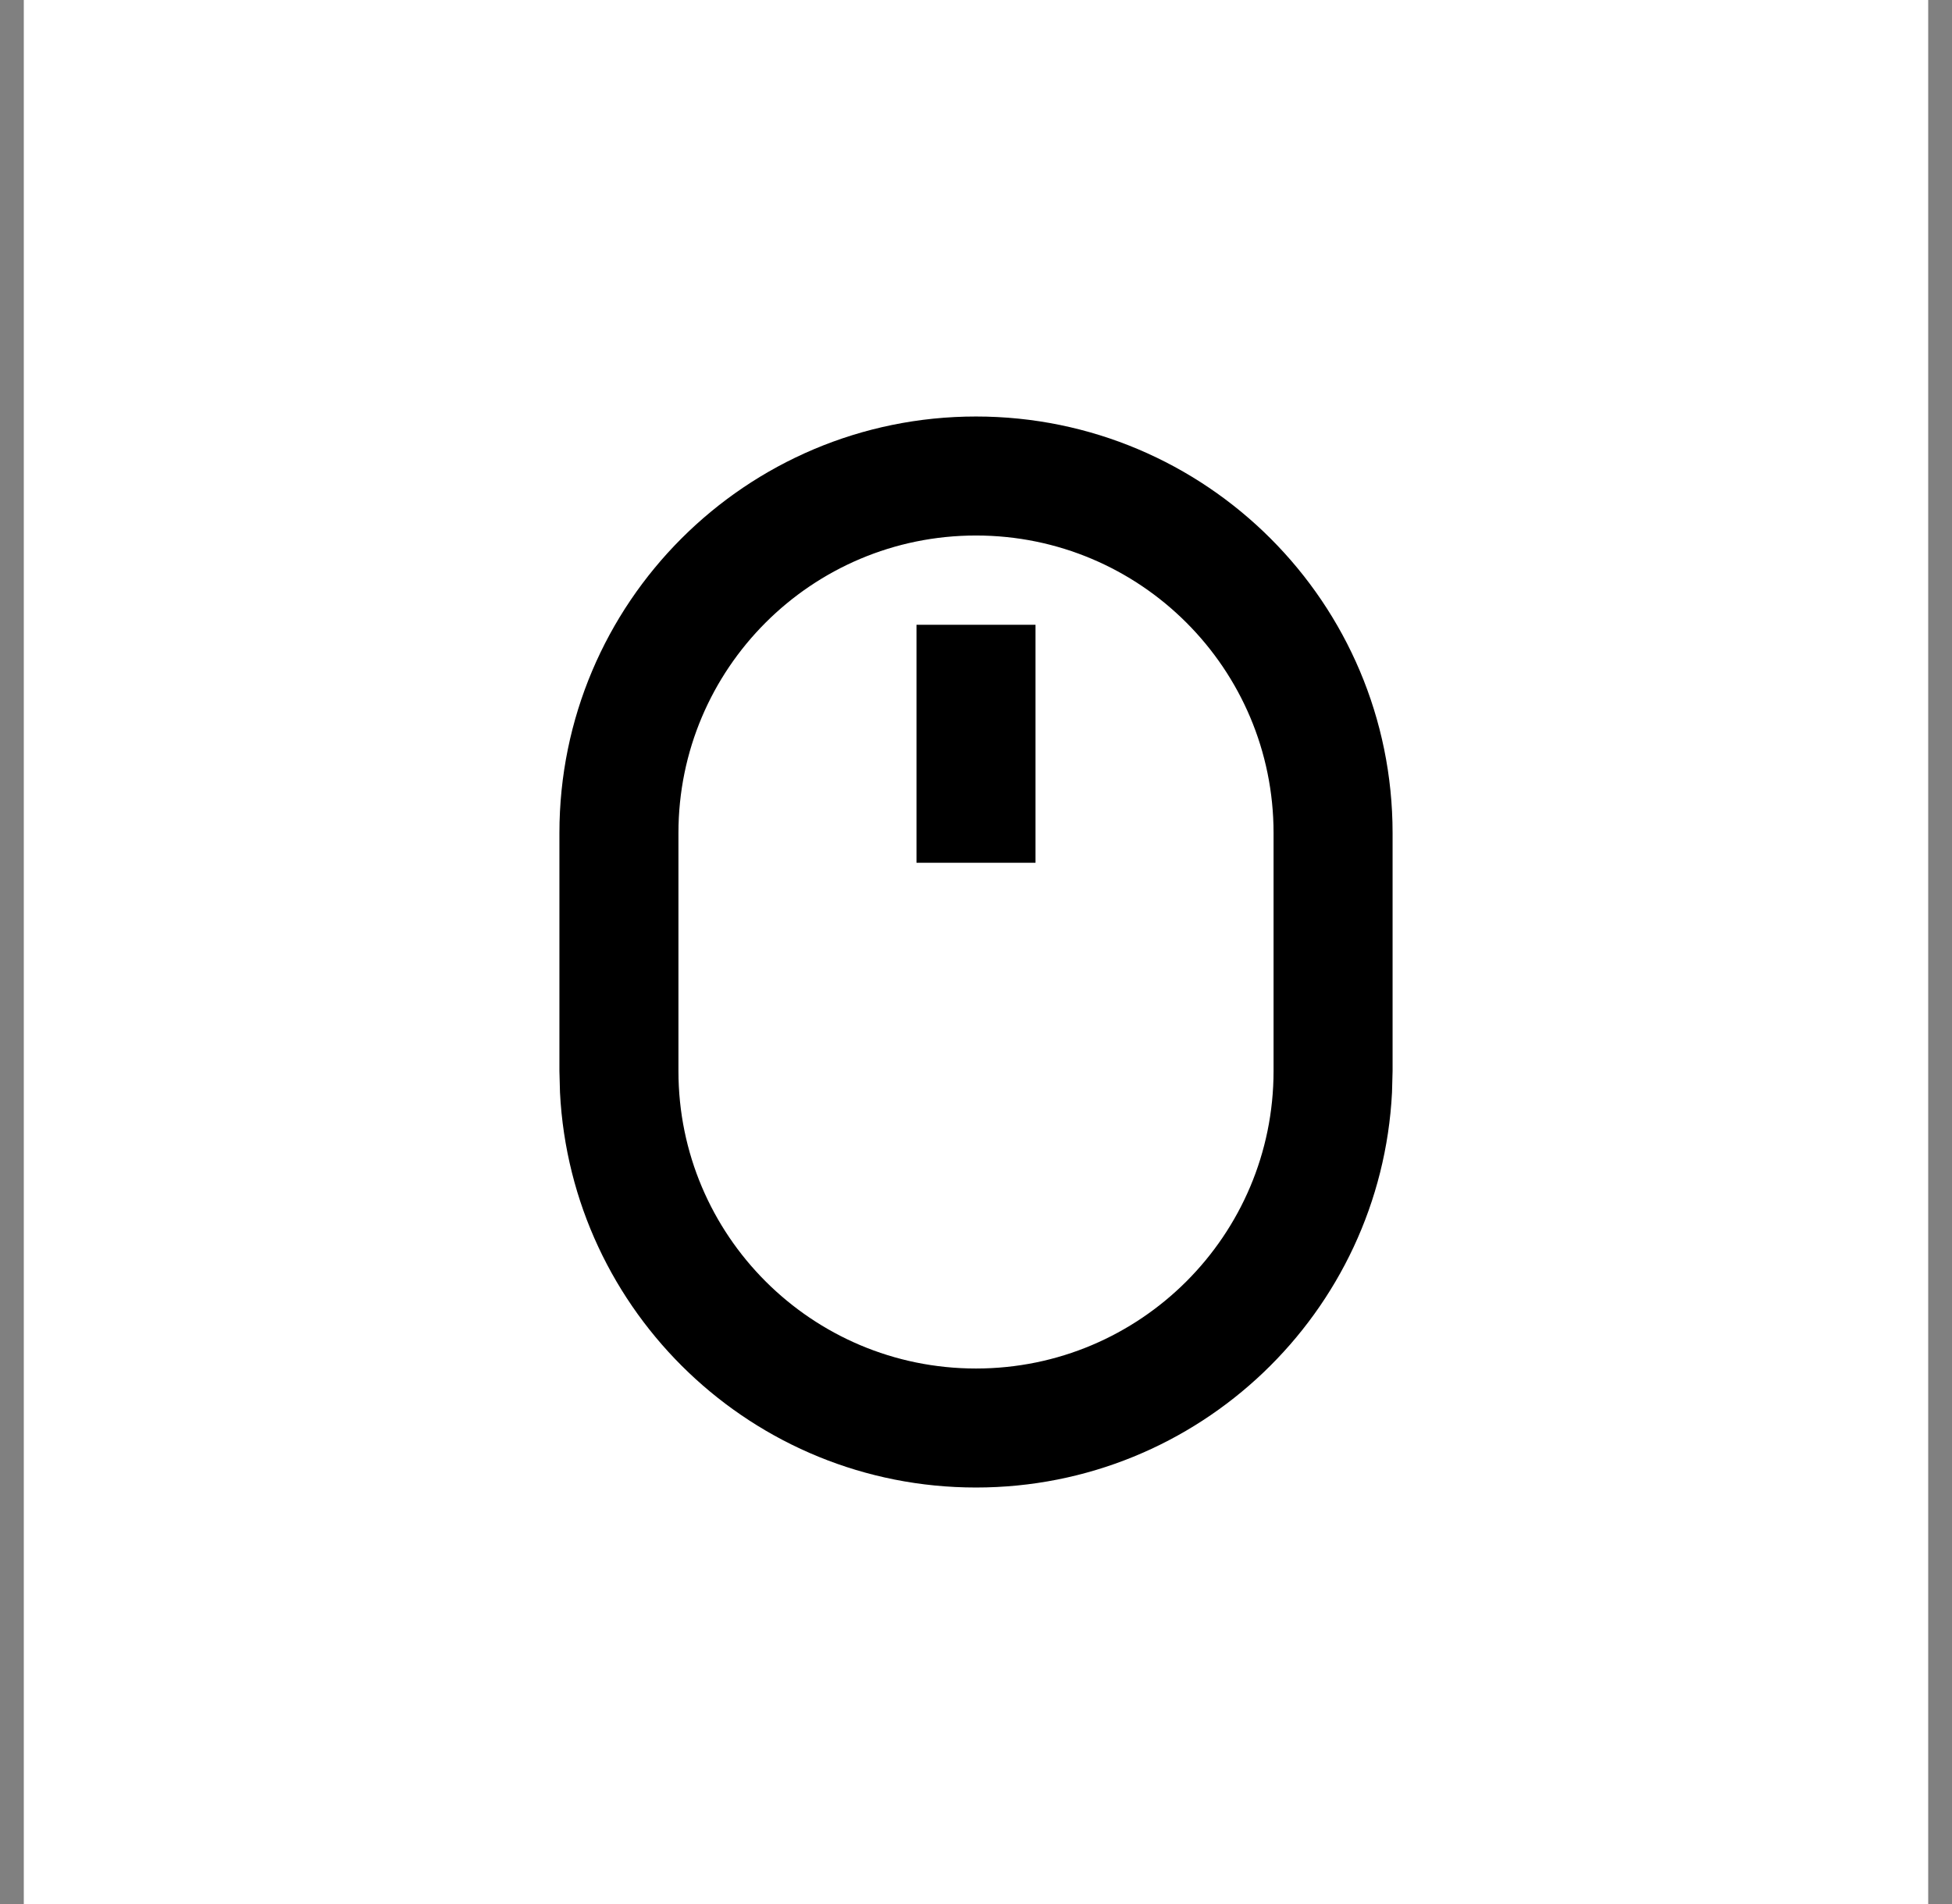
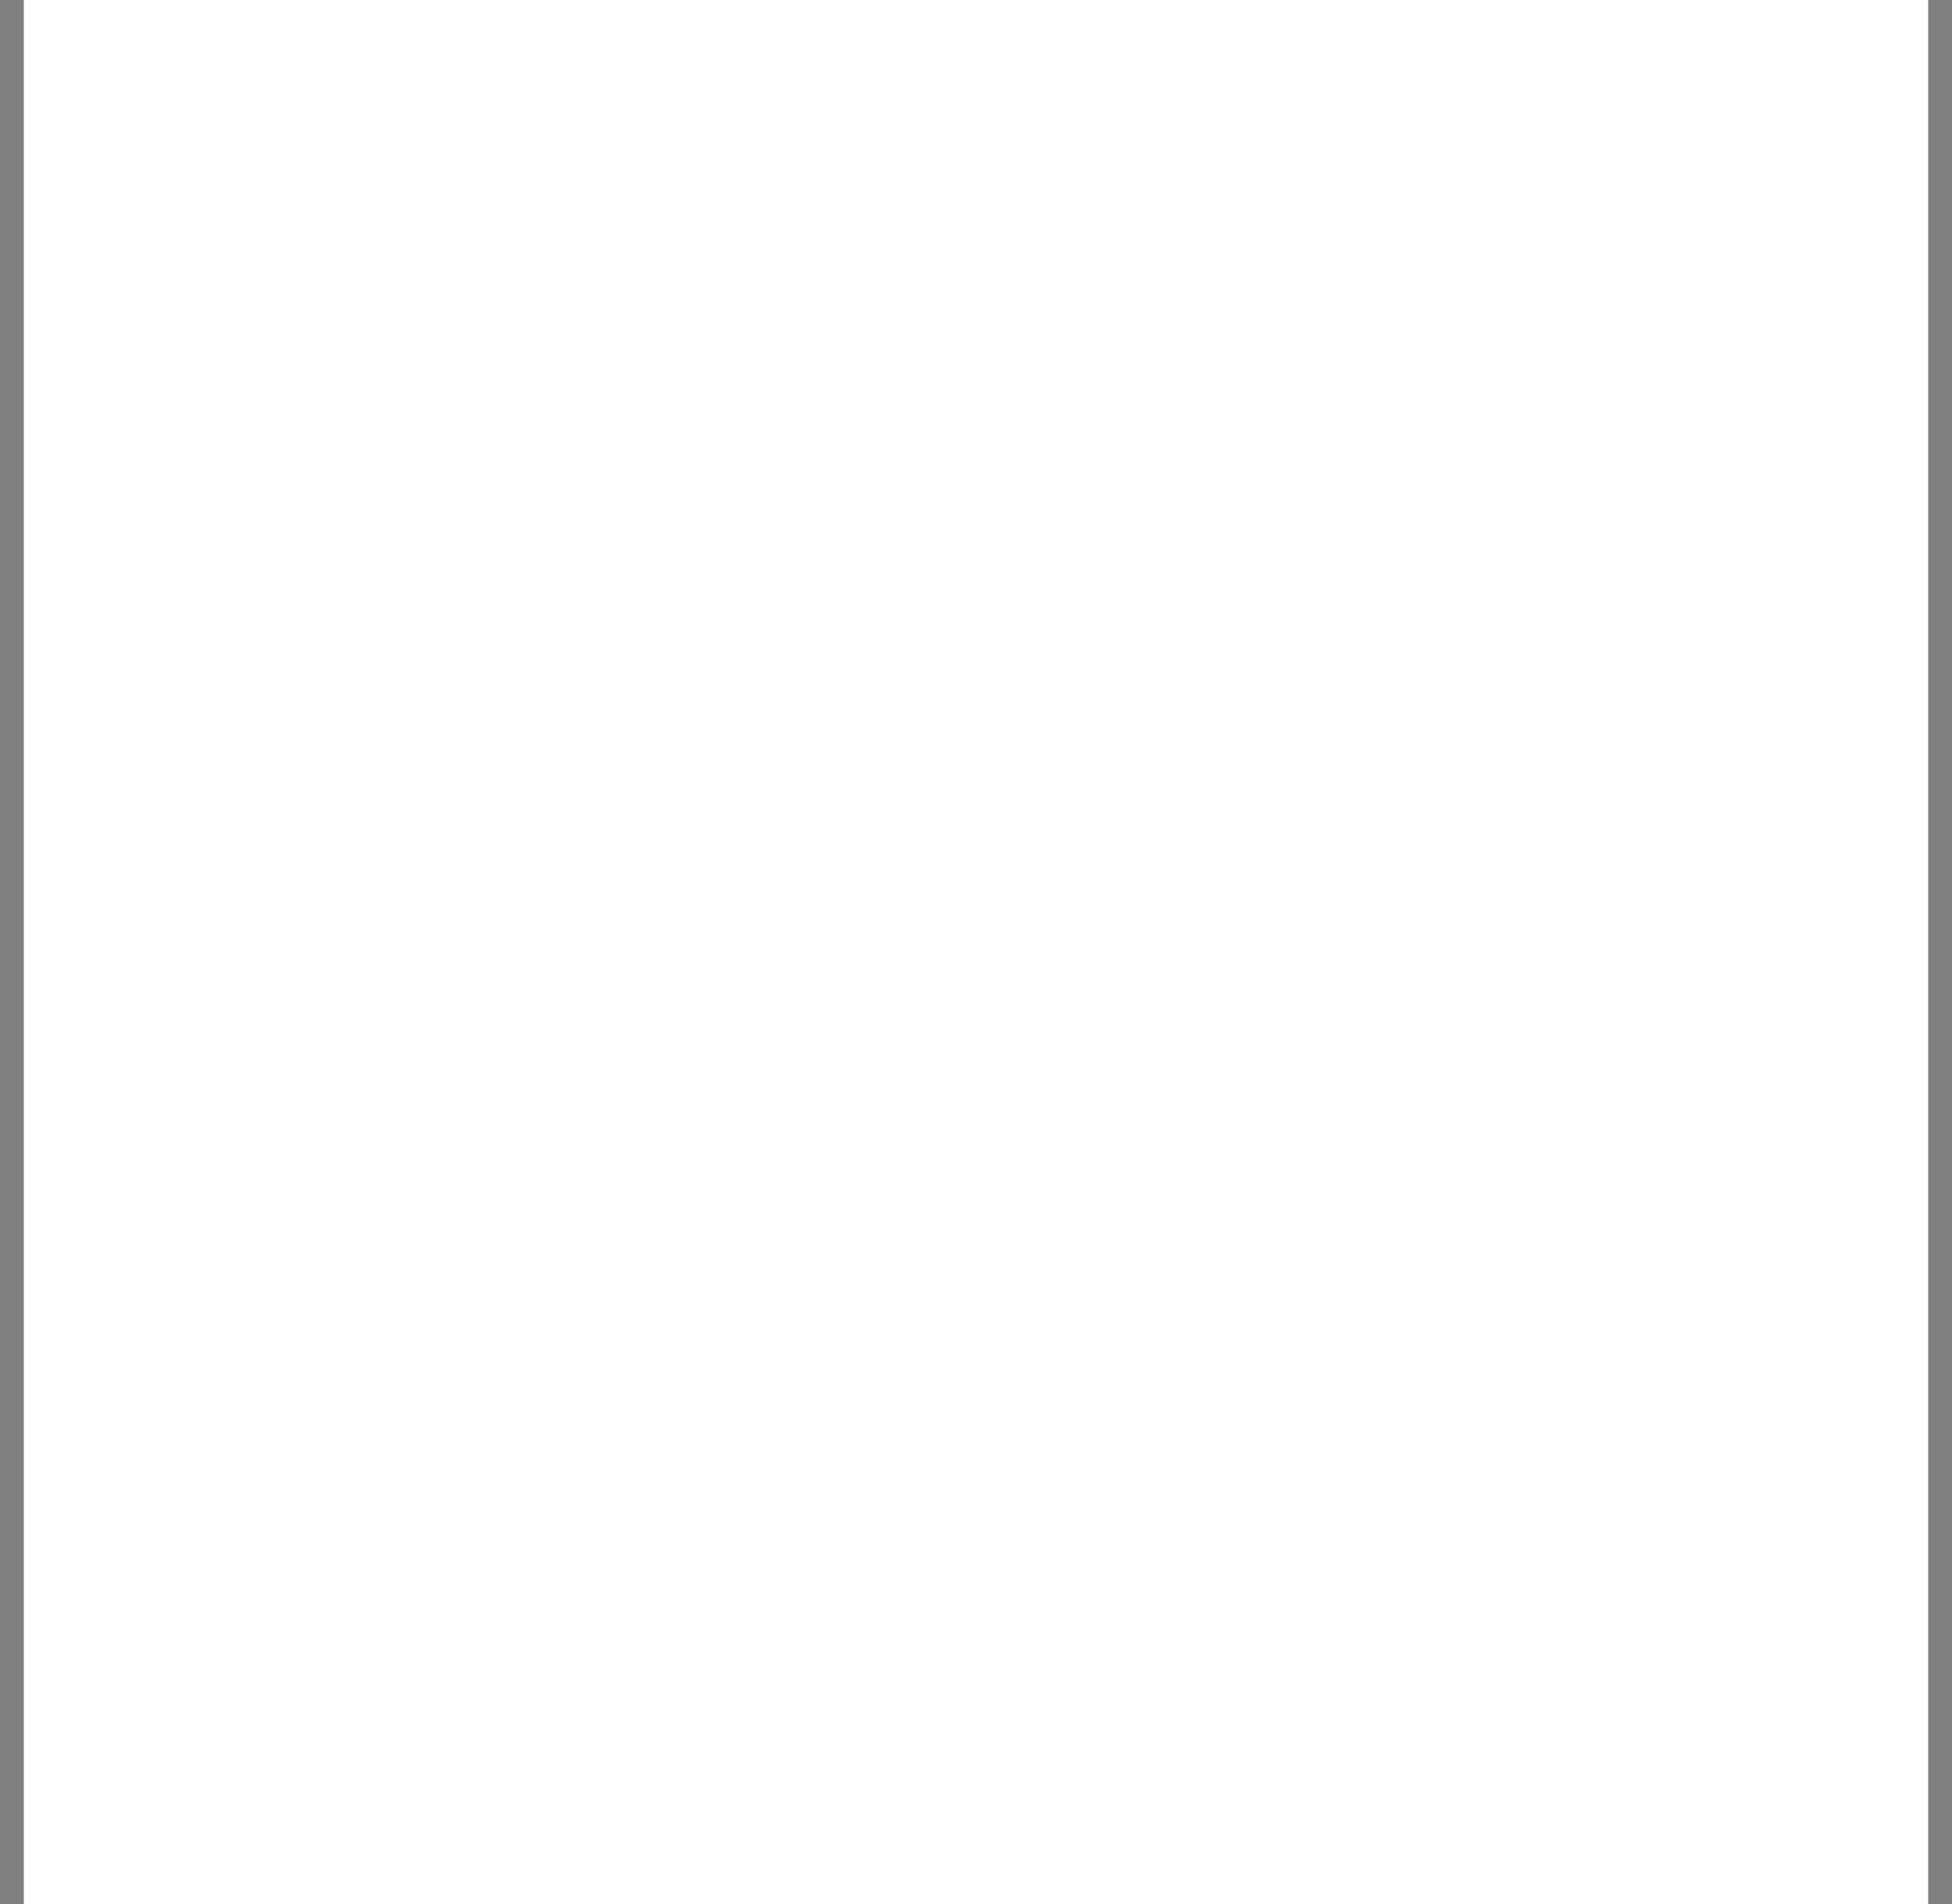
<svg xmlns="http://www.w3.org/2000/svg" width="41" height="40" viewBox="0 0 41 40" fill="none">
  <rect x="0" y="0" width="41" height="40" fill="#808080" stroke="none" />
  <rect width="40" height="40" transform="translate(0.5)" fill="white" />
-   <path d="M20.5 8.75C25.332 8.75 29.25 12.668 29.25 17.5V22.5L29.238 22.95C29.004 27.573 25.181 31.25 20.5 31.25C15.819 31.25 11.996 27.573 11.762 22.95L11.75 22.5V17.5C11.75 12.668 15.668 8.75 20.5 8.75ZM20.5 11.25C17.048 11.25 14.25 14.048 14.25 17.5V22.5C14.25 25.952 17.048 28.75 20.5 28.75C23.952 28.75 26.75 25.952 26.75 22.5V17.5C26.75 14.048 23.952 11.25 20.5 11.25ZM21.75 18.125H19.25V13.125H21.75V18.125Z" fill="black" />
</svg>